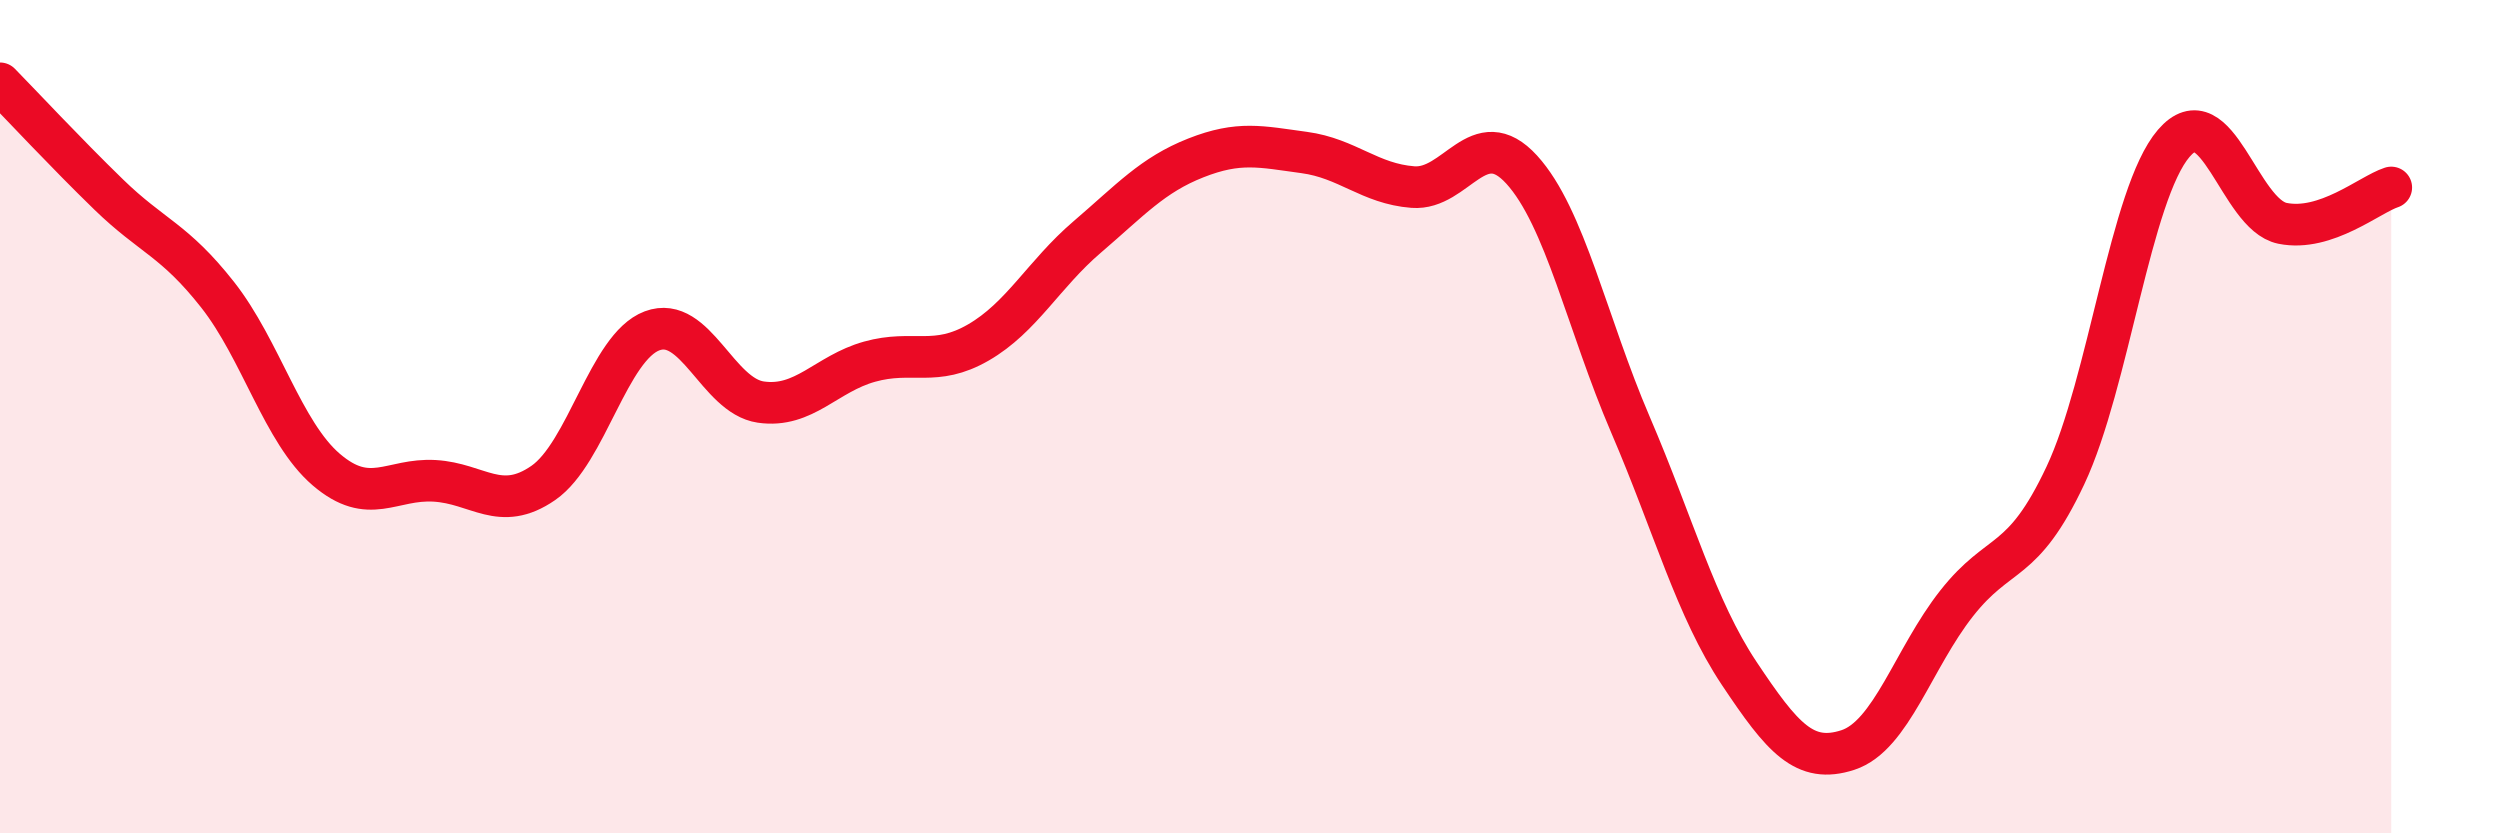
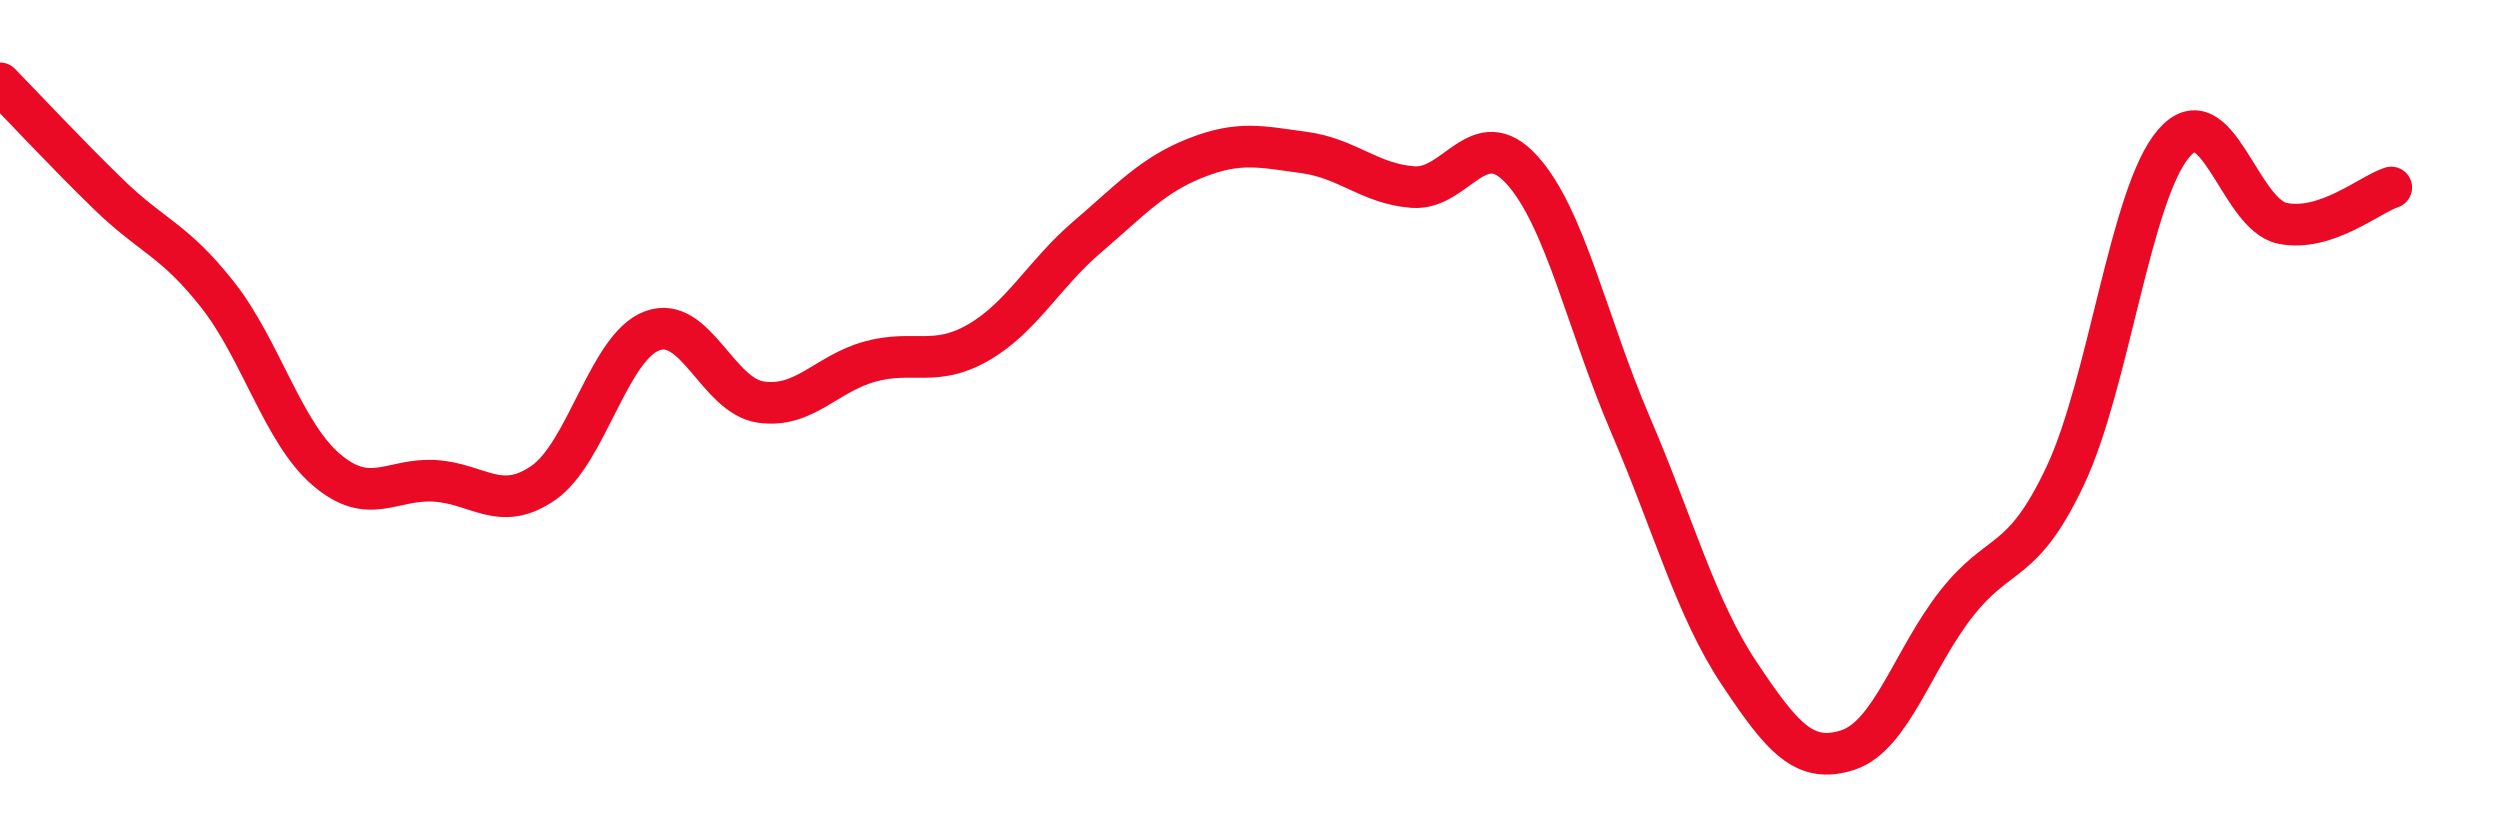
<svg xmlns="http://www.w3.org/2000/svg" width="60" height="20" viewBox="0 0 60 20">
-   <path d="M 0,2 C 0.52,2.53 1.57,3.66 2.61,4.67 C 3.65,5.68 4.18,5.75 5.22,7.07 C 6.26,8.39 6.79,10.38 7.83,11.27 C 8.87,12.16 9.39,11.48 10.43,11.54 C 11.47,11.6 12,12.31 13.04,11.59 C 14.08,10.87 14.61,8.33 15.65,7.94 C 16.69,7.55 17.22,9.5 18.26,9.65 C 19.3,9.8 19.83,8.97 20.87,8.68 C 21.91,8.39 22.44,8.82 23.48,8.22 C 24.52,7.62 25.05,6.58 26.09,5.69 C 27.13,4.8 27.66,4.2 28.7,3.79 C 29.74,3.38 30.26,3.52 31.3,3.66 C 32.34,3.8 32.87,4.41 33.91,4.49 C 34.95,4.57 35.48,2.93 36.52,4.07 C 37.56,5.21 38.09,7.77 39.13,10.19 C 40.17,12.61 40.7,14.6 41.74,16.16 C 42.78,17.72 43.31,18.34 44.35,18 C 45.39,17.66 45.92,15.8 46.96,14.48 C 48,13.16 48.53,13.62 49.57,11.41 C 50.61,9.2 51.13,4.65 52.17,3.44 C 53.21,2.23 53.74,5.15 54.78,5.36 C 55.82,5.57 56.87,4.67 57.39,4.5L57.39 20L0 20Z" fill="#EB0A25" opacity="0.1" stroke-linecap="round" stroke-linejoin="round" />
  <path d="M 0,2 C 0.52,2.53 1.57,3.66 2.61,4.67 C 3.65,5.68 4.18,5.75 5.22,7.07 C 6.26,8.39 6.79,10.38 7.83,11.27 C 8.87,12.16 9.39,11.48 10.43,11.54 C 11.47,11.6 12,12.31 13.04,11.59 C 14.08,10.87 14.61,8.33 15.65,7.94 C 16.69,7.55 17.22,9.5 18.26,9.65 C 19.3,9.8 19.83,8.97 20.87,8.68 C 21.91,8.39 22.44,8.82 23.48,8.22 C 24.52,7.62 25.05,6.58 26.09,5.69 C 27.13,4.8 27.66,4.2 28.7,3.79 C 29.74,3.38 30.26,3.52 31.3,3.66 C 32.34,3.8 32.87,4.41 33.91,4.49 C 34.95,4.57 35.48,2.93 36.52,4.07 C 37.56,5.21 38.09,7.77 39.13,10.19 C 40.17,12.61 40.7,14.6 41.74,16.16 C 42.78,17.72 43.31,18.34 44.35,18 C 45.39,17.66 45.92,15.8 46.96,14.48 C 48,13.16 48.53,13.62 49.57,11.41 C 50.61,9.2 51.13,4.65 52.17,3.44 C 53.21,2.23 53.74,5.15 54.78,5.36 C 55.82,5.57 56.87,4.67 57.39,4.5" stroke="#EB0A25" stroke-width="1" fill="none" stroke-linecap="round" stroke-linejoin="round" />
</svg>